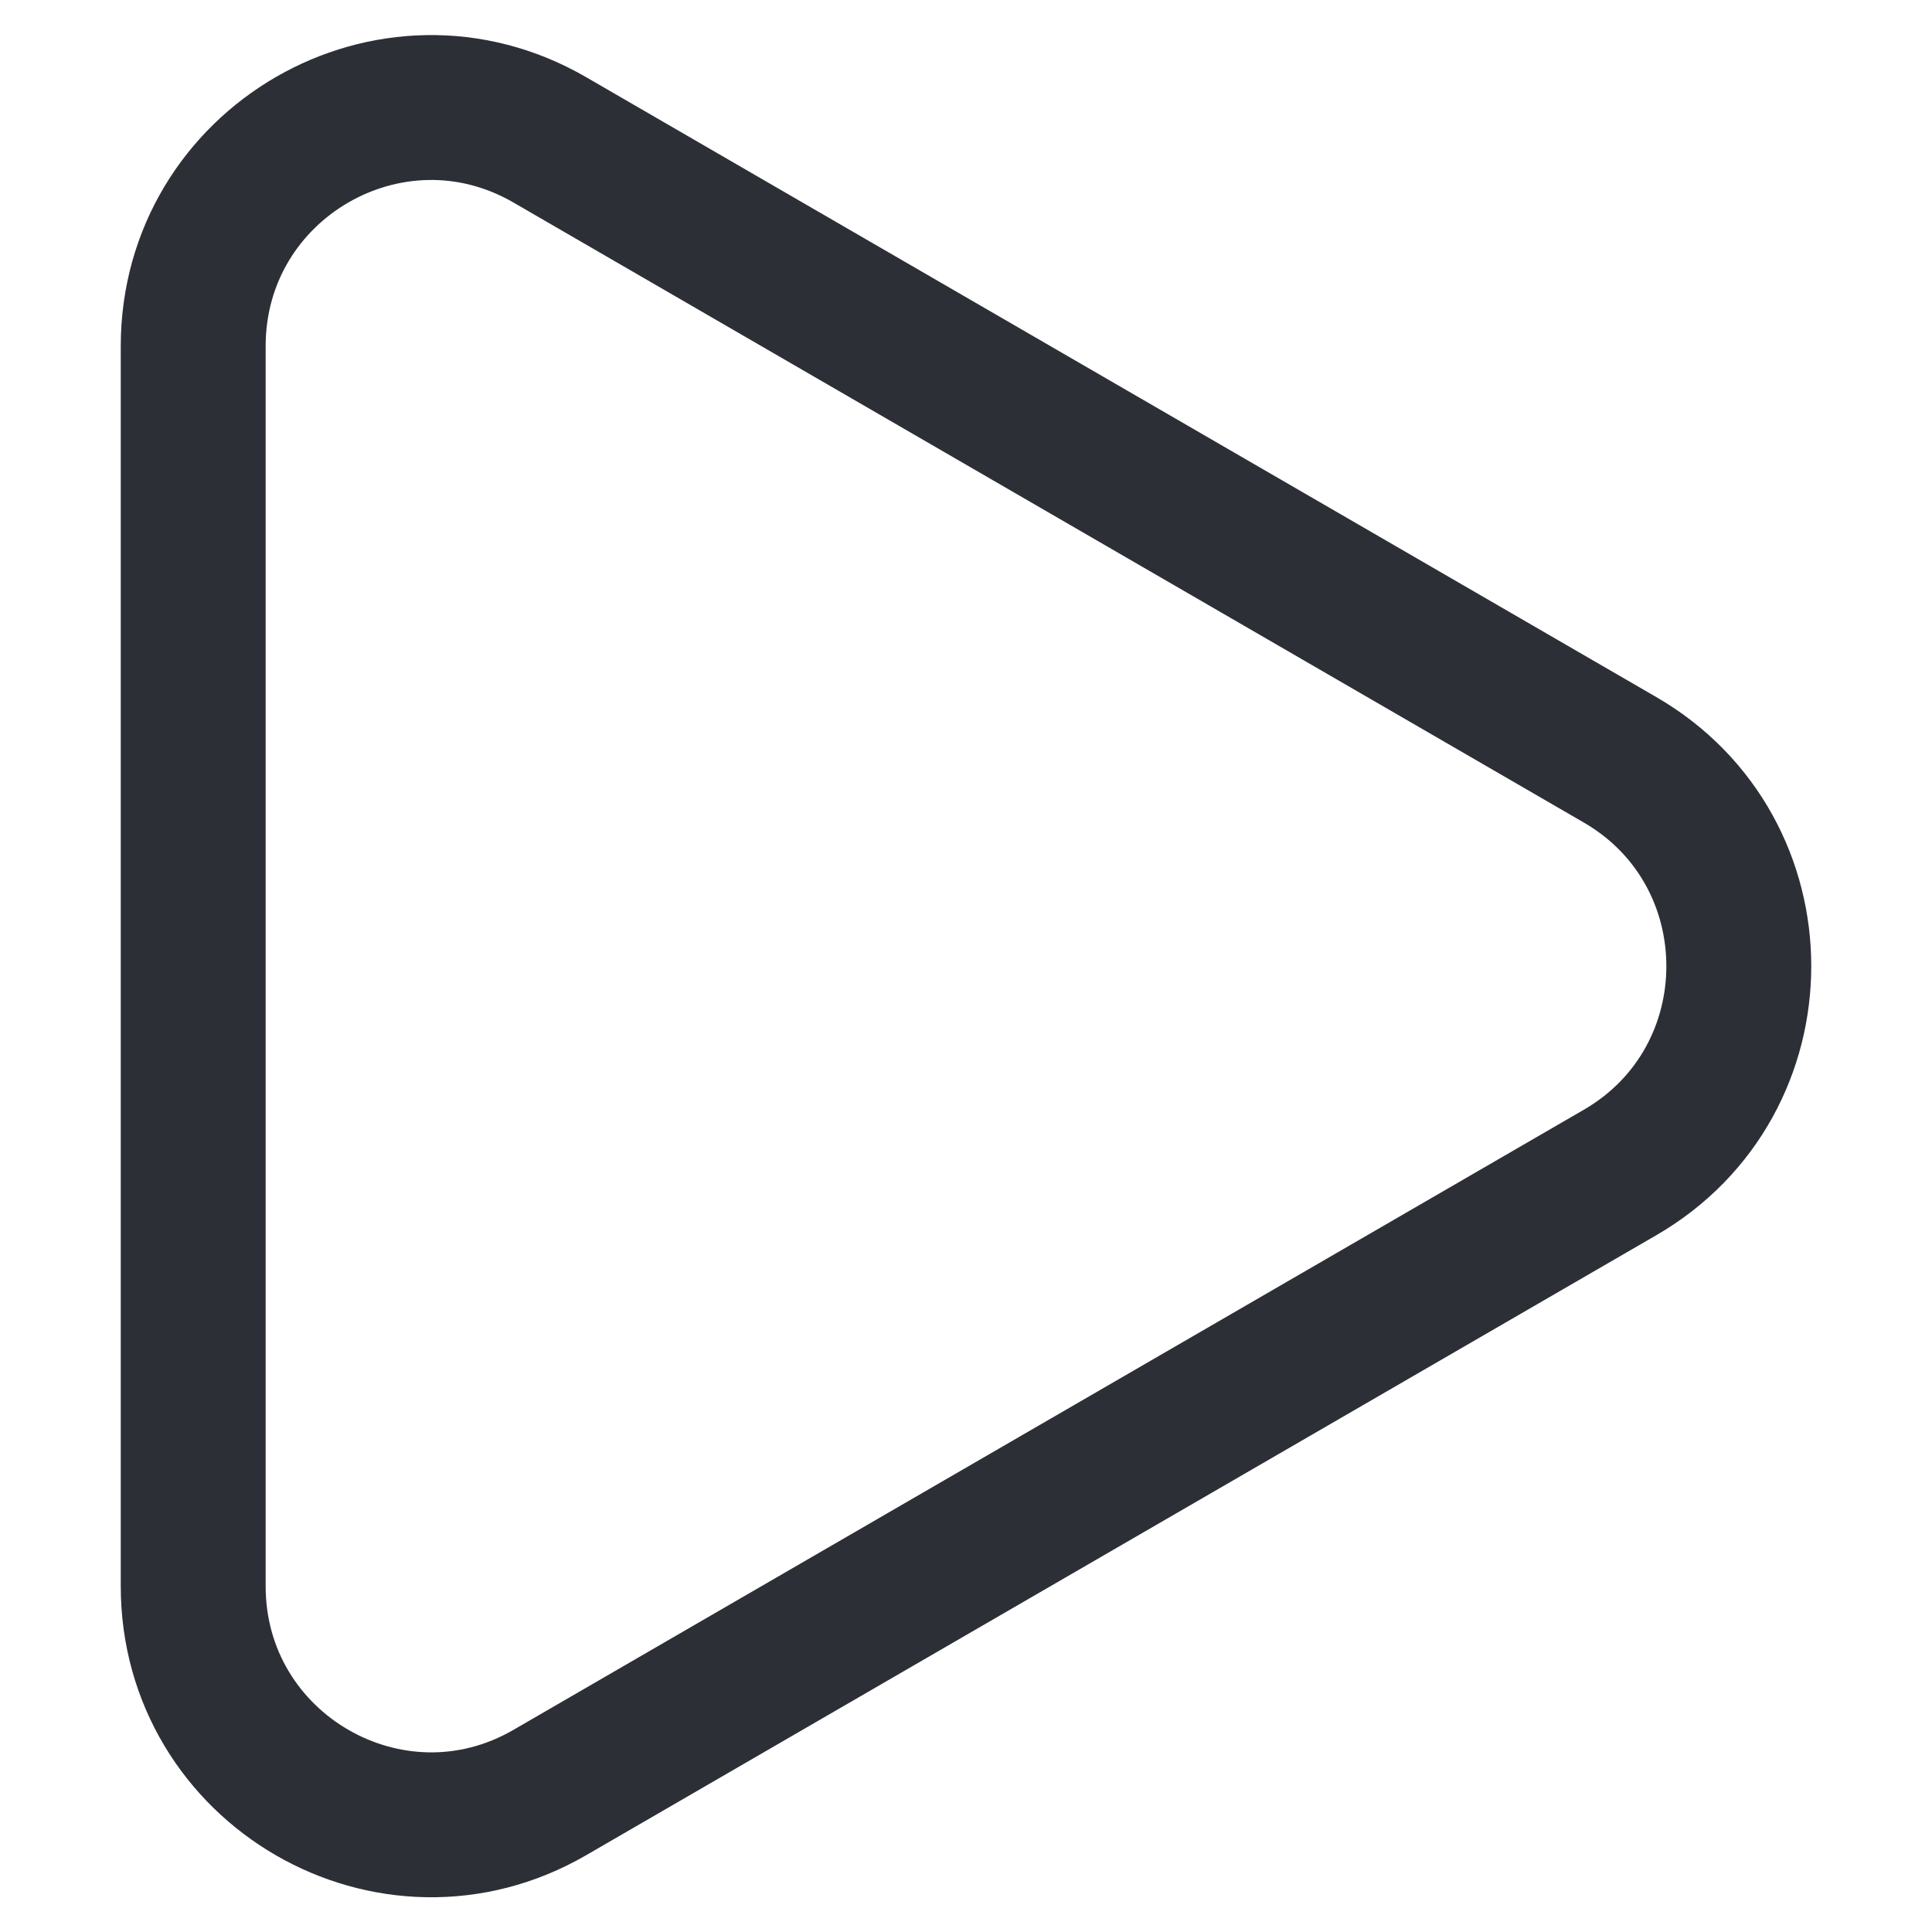
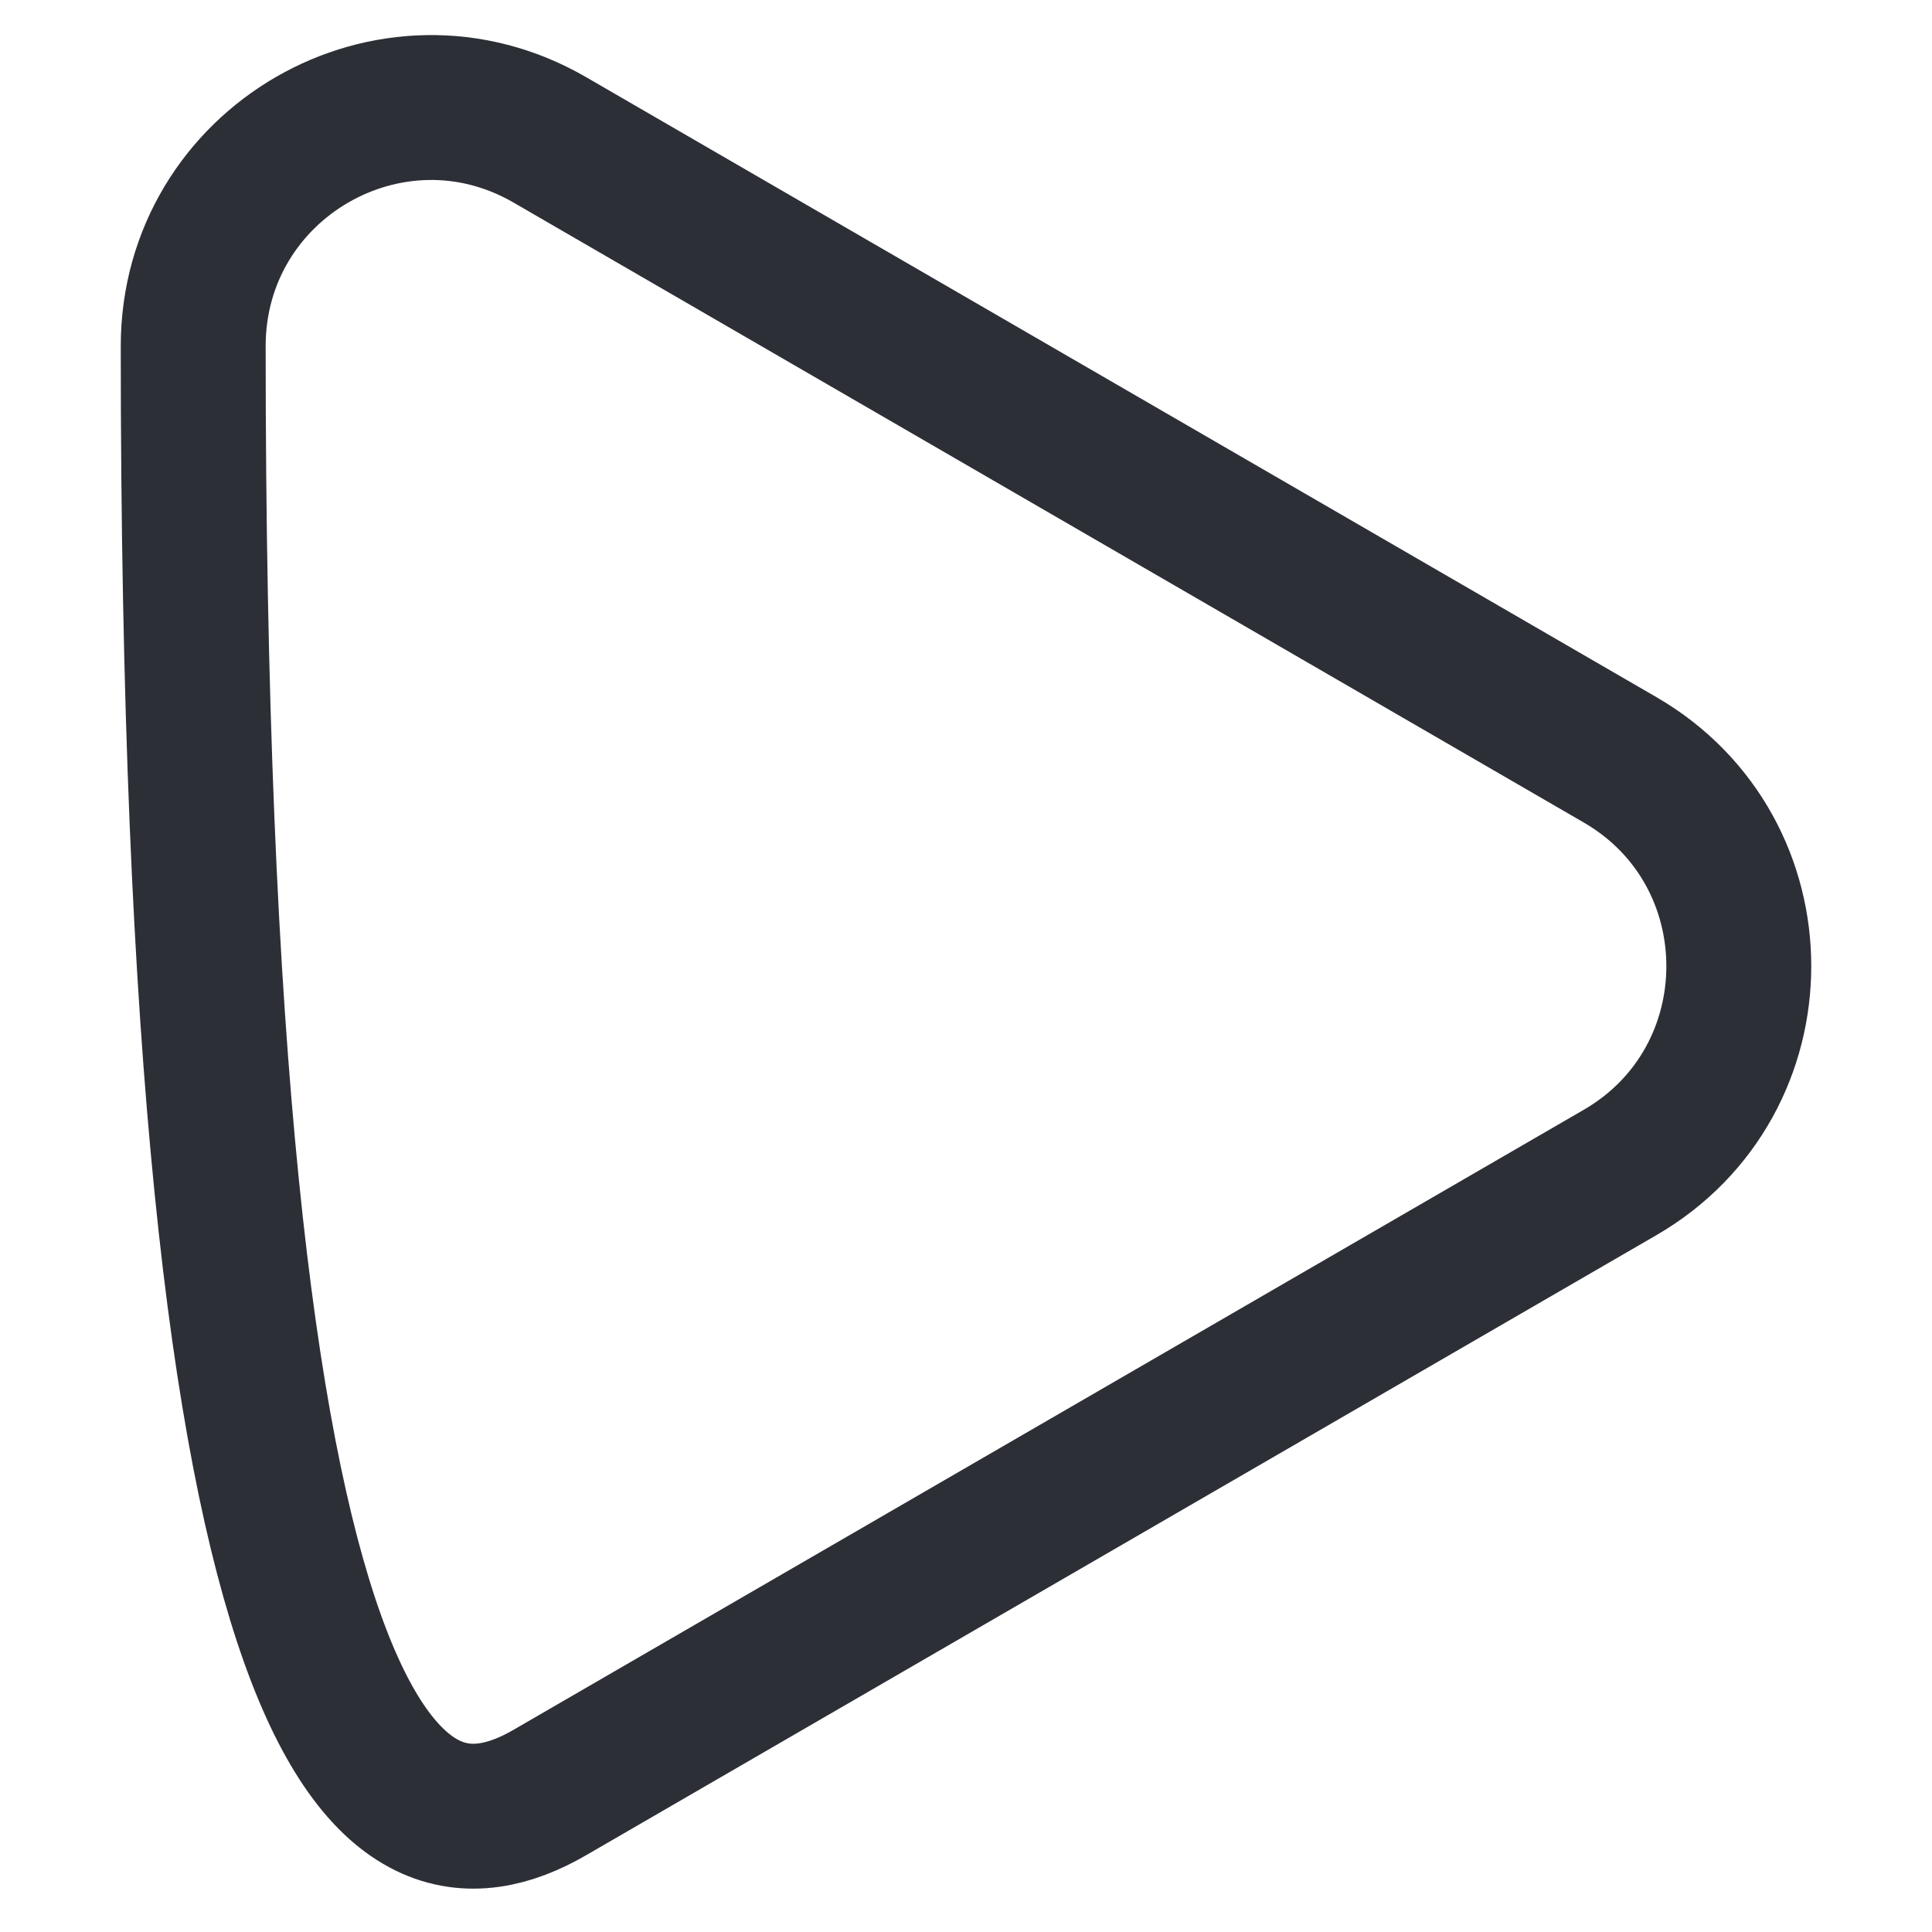
<svg xmlns="http://www.w3.org/2000/svg" width="20" height="20" viewBox="0 0 20 20" fill="none">
-   <path d="M5.692 18.556L16.77 12.138C18.41 11.188 18.41 8.815 16.77 7.865L5.692 1.448C4.052 0.497 2 1.684 2 3.584V16.42C2 18.319 4.052 19.506 5.692 18.556Z" stroke="#2D2F37" stroke-width="1.5" stroke-miterlimit="10" stroke-linejoin="round" />
+   <path d="M5.692 18.556L16.77 12.138C18.41 11.188 18.41 8.815 16.77 7.865L5.692 1.448C4.052 0.497 2 1.684 2 3.584C2 18.319 4.052 19.506 5.692 18.556Z" stroke="#2D2F37" stroke-width="1.5" stroke-miterlimit="10" stroke-linejoin="round" />
</svg>